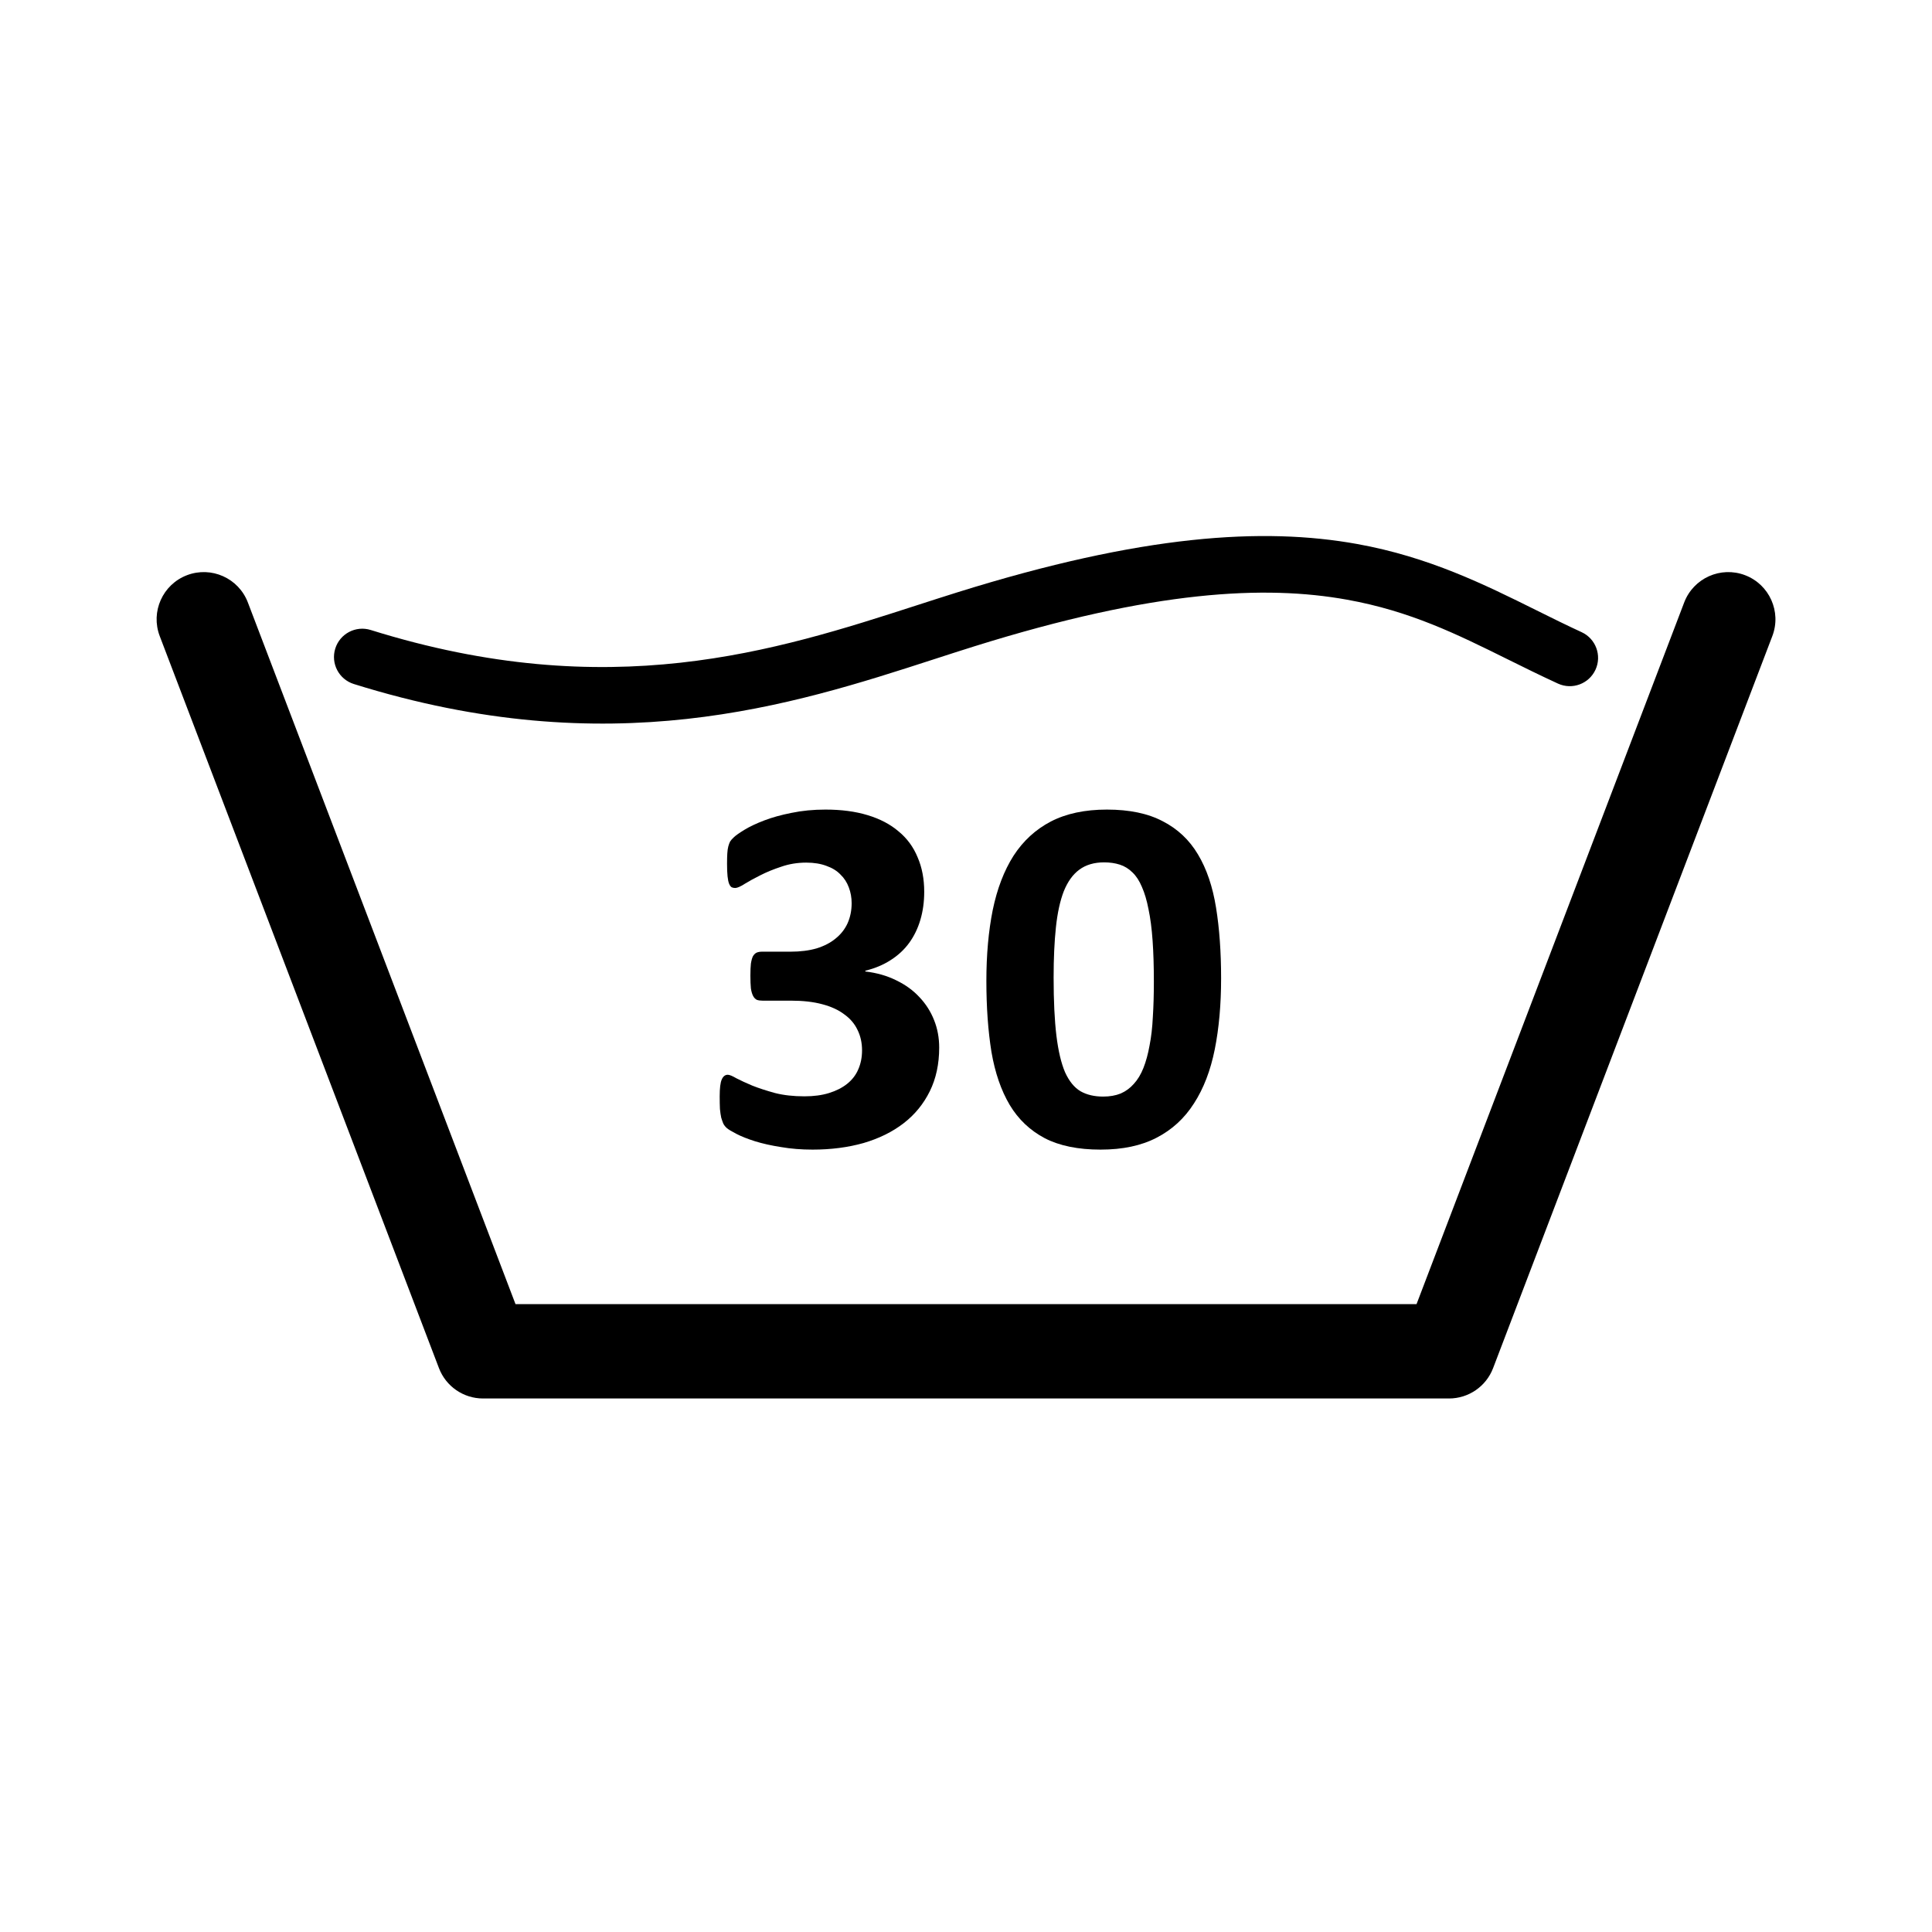
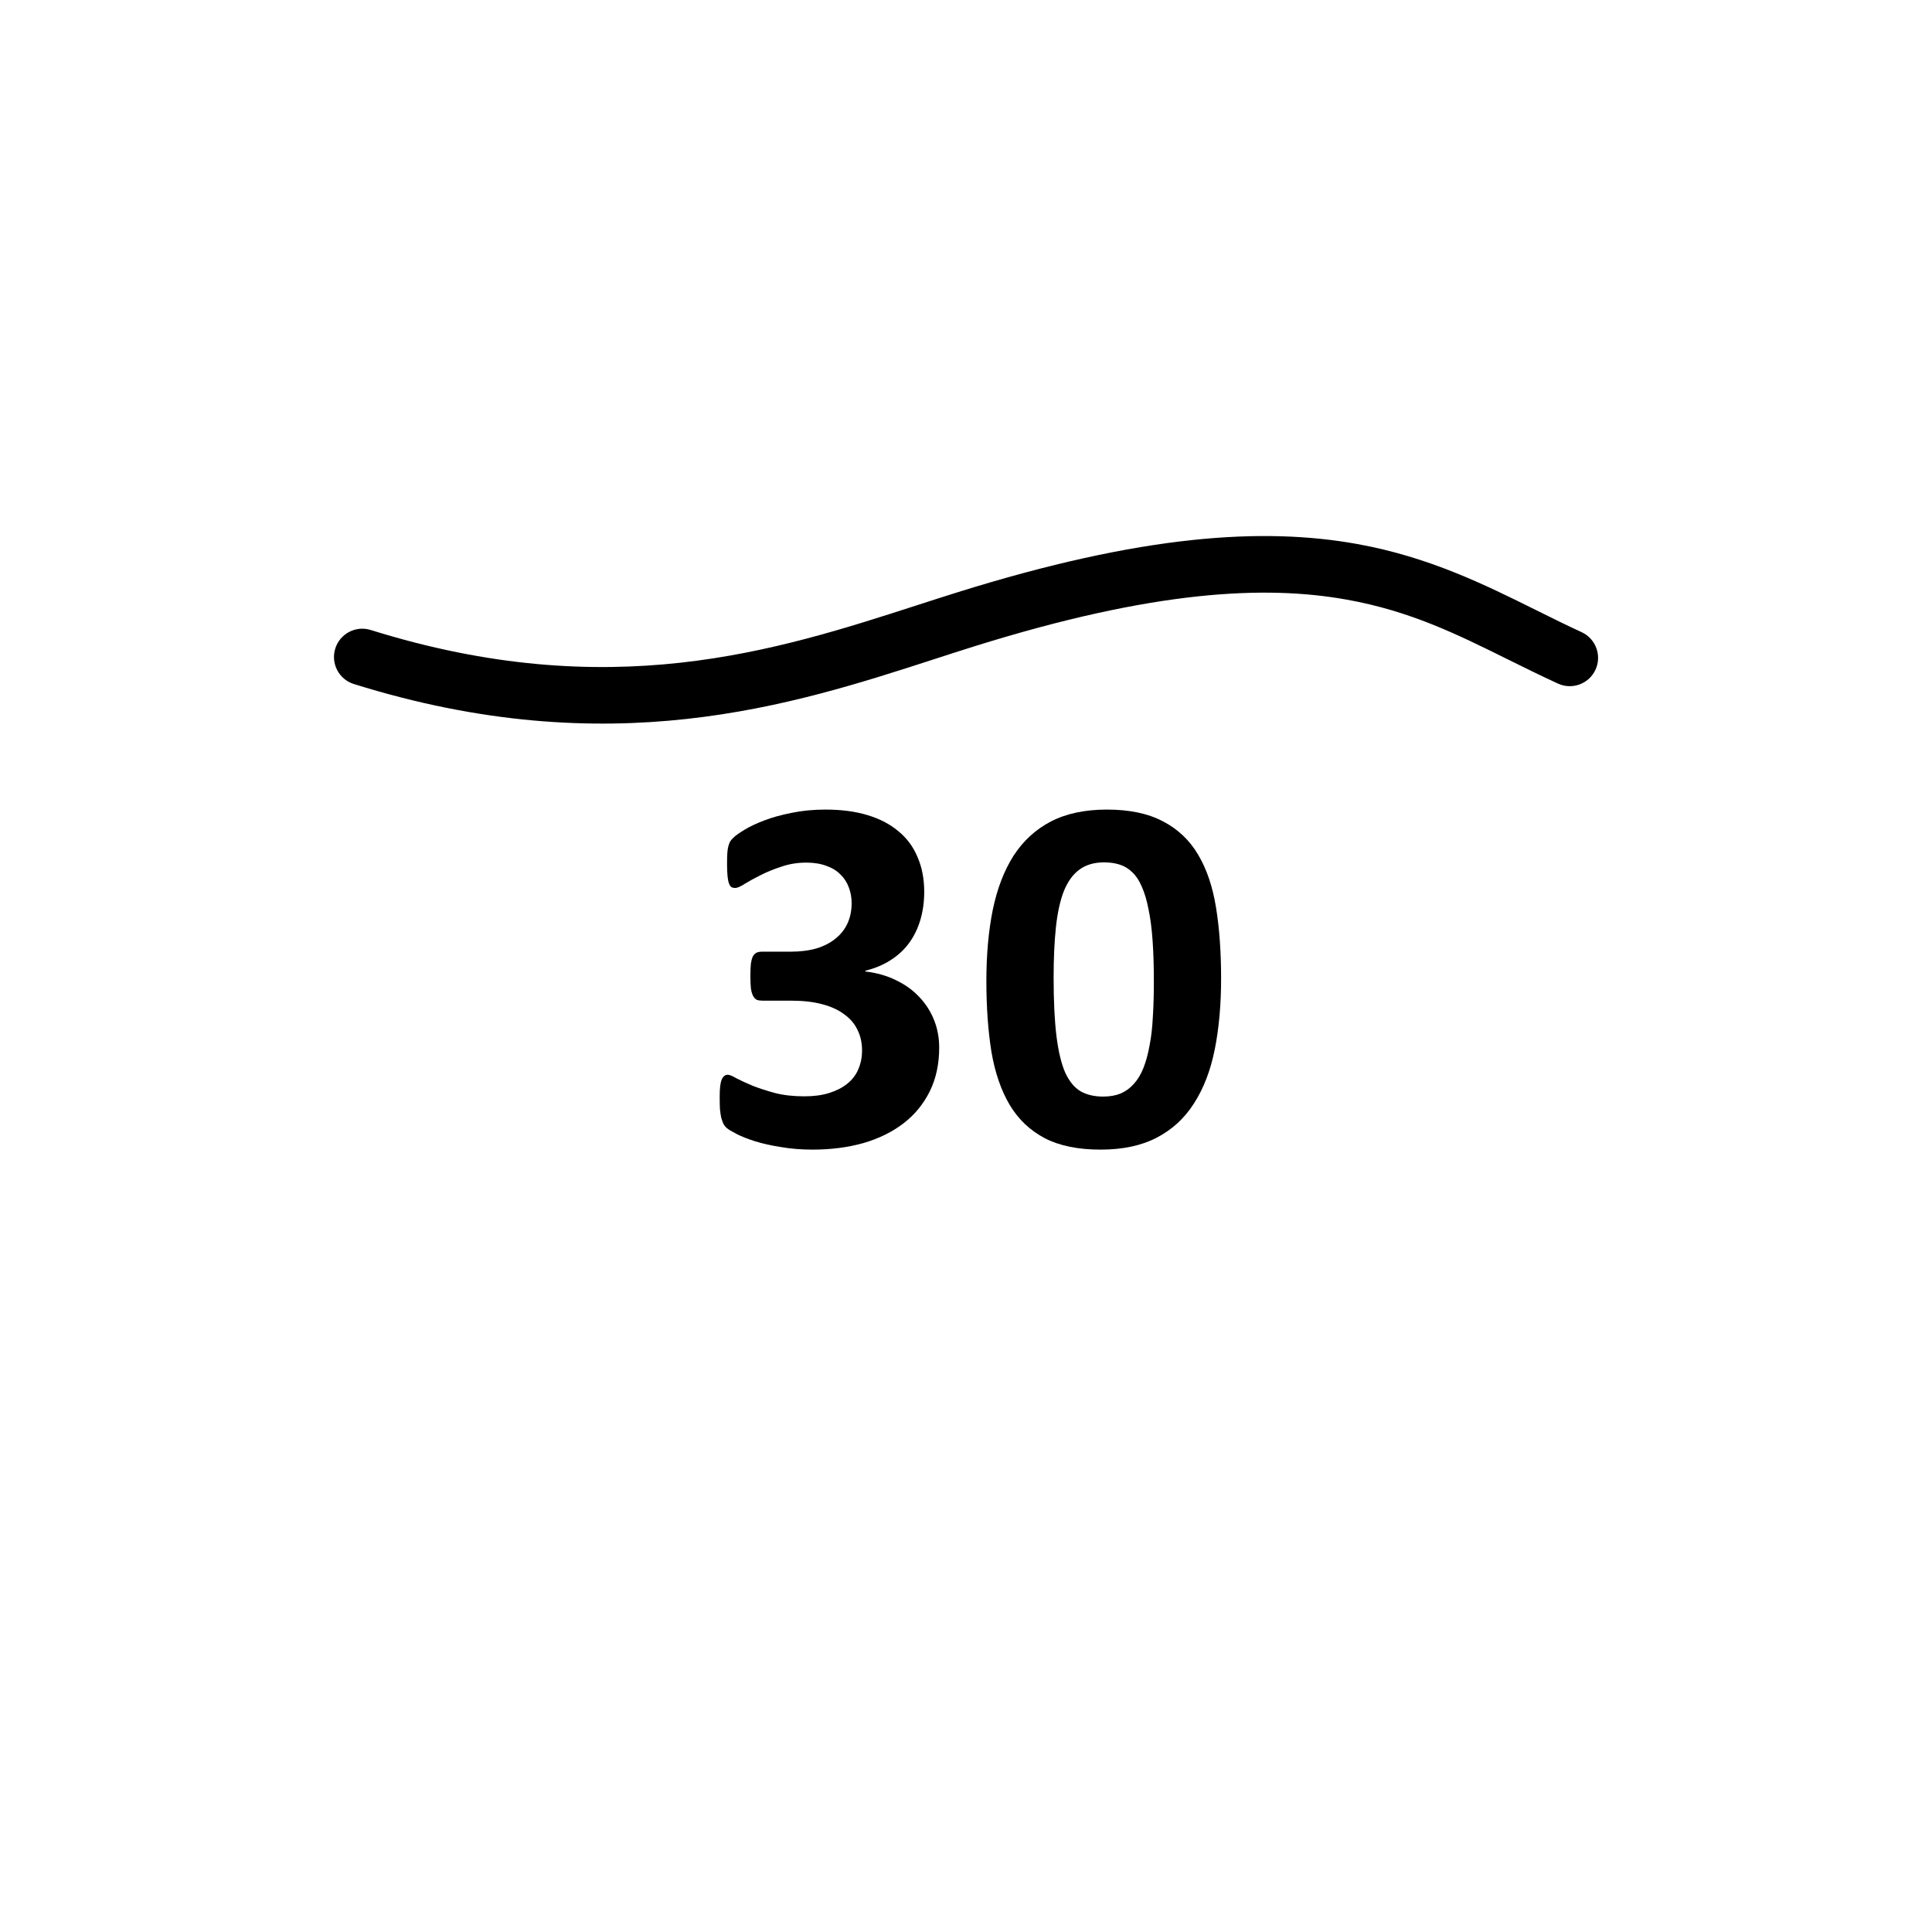
<svg xmlns="http://www.w3.org/2000/svg" width="512" height="512" viewBox="0 0 512 512" fill="none">
-   <path fill-rule="evenodd" clip-rule="evenodd" d="M49.552 152.434C56.003 149.973 63.226 153.208 65.686 159.658L136.618 345.613H375.397L446.328 159.658C448.789 153.208 456.012 149.973 462.462 152.434C468.912 154.894 472.147 162.117 469.686 168.568L395.686 362.568C393.839 367.412 389.192 370.613 384.007 370.613H128.007C122.822 370.613 118.176 367.412 116.328 362.568L42.328 168.568C39.868 162.117 43.102 154.894 49.552 152.434Z" fill="black" />
  <path fill-rule="evenodd" clip-rule="evenodd" d="M356.99 158.926C335.277 155.012 305.818 156.406 258.245 171.272C254.768 172.359 251.201 173.515 247.534 174.702C209.864 186.907 161.716 202.505 93.771 181.272C89.817 180.037 87.614 175.83 88.849 171.877C90.085 167.923 94.291 165.72 98.245 166.955C161.509 186.725 205.549 172.497 242.982 160.403C246.637 159.222 250.23 158.062 253.771 156.955C302.698 141.665 334.739 139.673 359.651 144.164C378.702 147.597 393.447 154.918 407.285 161.788C411.285 163.774 415.209 165.722 419.139 167.528C422.903 169.257 424.552 173.71 422.823 177.474C421.094 181.238 416.64 182.887 412.877 181.158C408.193 179.006 403.805 176.833 399.535 174.718C386.056 168.042 373.749 161.946 356.99 158.926Z" fill="black" />
  <path d="M323.605 259.267C323.605 266.216 323.045 272.493 321.924 278.097C320.803 283.701 318.965 288.476 316.41 292.421C313.899 296.366 310.604 299.392 306.524 301.499C302.489 303.607 297.535 304.66 291.662 304.66C285.7 304.66 280.768 303.651 276.868 301.634C272.967 299.572 269.874 296.635 267.587 292.824C265.301 288.969 263.687 284.284 262.745 278.769C261.849 273.21 261.4 266.934 261.4 259.94C261.4 253.036 261.961 246.781 263.082 241.177C264.247 235.528 266.085 230.731 268.596 226.786C271.151 222.841 274.447 219.815 278.482 217.708C282.561 215.6 287.515 214.547 293.344 214.547C299.306 214.547 304.238 215.578 308.138 217.64C312.084 219.658 315.199 222.594 317.486 226.45C319.772 230.261 321.364 234.946 322.26 240.505C323.157 246.019 323.605 252.273 323.605 259.267ZM305.785 260.142C305.785 256.017 305.672 252.385 305.448 249.247C305.224 246.064 304.865 243.307 304.372 240.976C303.924 238.644 303.341 236.672 302.624 235.058C301.951 233.444 301.122 232.166 300.136 231.225C299.149 230.238 298.029 229.543 296.773 229.14C295.518 228.736 294.128 228.535 292.604 228.535C289.959 228.535 287.762 229.185 286.013 230.485C284.31 231.74 282.942 233.646 281.911 236.201C280.925 238.756 280.23 241.94 279.827 245.75C279.423 249.561 279.221 253.999 279.221 259.066C279.221 265.252 279.468 270.386 279.961 274.465C280.454 278.5 281.216 281.728 282.247 284.149C283.323 286.525 284.691 288.207 286.35 289.193C288.008 290.134 290.004 290.605 292.335 290.605C294.083 290.605 295.63 290.336 296.975 289.798C298.32 289.215 299.486 288.364 300.472 287.243C301.503 286.122 302.355 284.71 303.027 283.006C303.7 281.302 304.238 279.33 304.641 277.088C305.09 274.847 305.381 272.314 305.516 269.489C305.695 266.665 305.785 263.549 305.785 260.142Z" fill="black" />
  <path d="M248.895 277.626C248.895 281.975 248.065 285.831 246.407 289.193C244.748 292.555 242.439 295.38 239.48 297.666C236.521 299.953 232.979 301.701 228.855 302.912C224.73 304.077 220.224 304.66 215.338 304.66C212.379 304.66 209.599 304.436 206.999 303.988C204.399 303.584 202.09 303.069 200.072 302.441C198.1 301.813 196.463 301.163 195.163 300.491C193.863 299.818 193.011 299.303 192.608 298.944C192.204 298.585 191.89 298.182 191.666 297.734C191.487 297.285 191.307 296.77 191.128 296.187C190.994 295.559 190.882 294.797 190.792 293.9C190.747 292.959 190.725 291.838 190.725 290.538C190.725 288.386 190.904 286.906 191.263 286.1C191.621 285.248 192.159 284.822 192.877 284.822C193.325 284.822 194.087 285.136 195.163 285.763C196.284 286.346 197.696 286.996 199.4 287.713C201.103 288.386 203.098 289.036 205.385 289.664C207.671 290.247 210.272 290.538 213.186 290.538C215.651 290.538 217.826 290.247 219.709 289.664C221.592 289.081 223.183 288.274 224.483 287.243C225.828 286.167 226.815 284.889 227.442 283.41C228.115 281.885 228.451 280.204 228.451 278.366C228.451 276.348 228.048 274.533 227.241 272.919C226.479 271.305 225.313 269.937 223.744 268.817C222.219 267.651 220.269 266.754 217.893 266.127C215.562 265.499 212.805 265.185 209.621 265.185H202.09C201.507 265.185 201.014 265.118 200.61 264.983C200.207 264.804 199.87 264.468 199.601 263.975C199.332 263.482 199.131 262.809 198.996 261.957C198.907 261.061 198.862 259.917 198.862 258.528C198.862 257.227 198.907 256.174 198.996 255.367C199.131 254.515 199.31 253.865 199.534 253.417C199.803 252.968 200.117 252.654 200.476 252.475C200.879 252.296 201.35 252.206 201.888 252.206H209.487C212.087 252.206 214.396 251.915 216.414 251.332C218.431 250.704 220.112 249.83 221.457 248.709C222.847 247.588 223.901 246.243 224.618 244.674C225.335 243.06 225.694 241.289 225.694 239.362C225.694 237.882 225.447 236.492 224.954 235.192C224.461 233.847 223.721 232.704 222.735 231.763C221.794 230.776 220.561 230.014 219.036 229.476C217.512 228.893 215.719 228.602 213.656 228.602C211.325 228.602 209.128 228.961 207.066 229.678C205.004 230.35 203.143 231.112 201.484 231.964C199.87 232.771 198.481 233.533 197.315 234.251C196.194 234.968 195.365 235.327 194.827 235.327C194.468 235.327 194.154 235.259 193.885 235.125C193.616 234.946 193.392 234.632 193.213 234.184C193.033 233.735 192.899 233.085 192.809 232.233C192.72 231.381 192.675 230.283 192.675 228.938C192.675 227.817 192.697 226.898 192.742 226.181C192.787 225.419 192.877 224.791 193.011 224.298C193.146 223.805 193.302 223.379 193.482 223.02C193.706 222.662 194.042 222.28 194.491 221.877C194.939 221.429 195.858 220.779 197.248 219.927C198.638 219.075 200.386 218.246 202.493 217.439C204.6 216.632 207.021 215.959 209.756 215.421C212.536 214.838 215.539 214.547 218.767 214.547C222.982 214.547 226.703 215.04 229.931 216.026C233.203 217.013 235.938 218.447 238.135 220.33C240.377 222.168 242.058 224.455 243.179 227.19C244.344 229.88 244.927 232.928 244.927 236.335C244.927 238.981 244.591 241.446 243.918 243.733C243.246 246.019 242.26 248.059 240.959 249.852C239.659 251.646 238.023 253.17 236.05 254.425C234.122 255.681 231.881 256.622 229.325 257.25V257.452C232.374 257.81 235.109 258.595 237.53 259.805C239.951 260.971 241.991 262.45 243.649 264.244C245.353 266.037 246.653 268.077 247.55 270.363C248.446 272.605 248.895 275.026 248.895 277.626Z" fill="black" />
</svg>